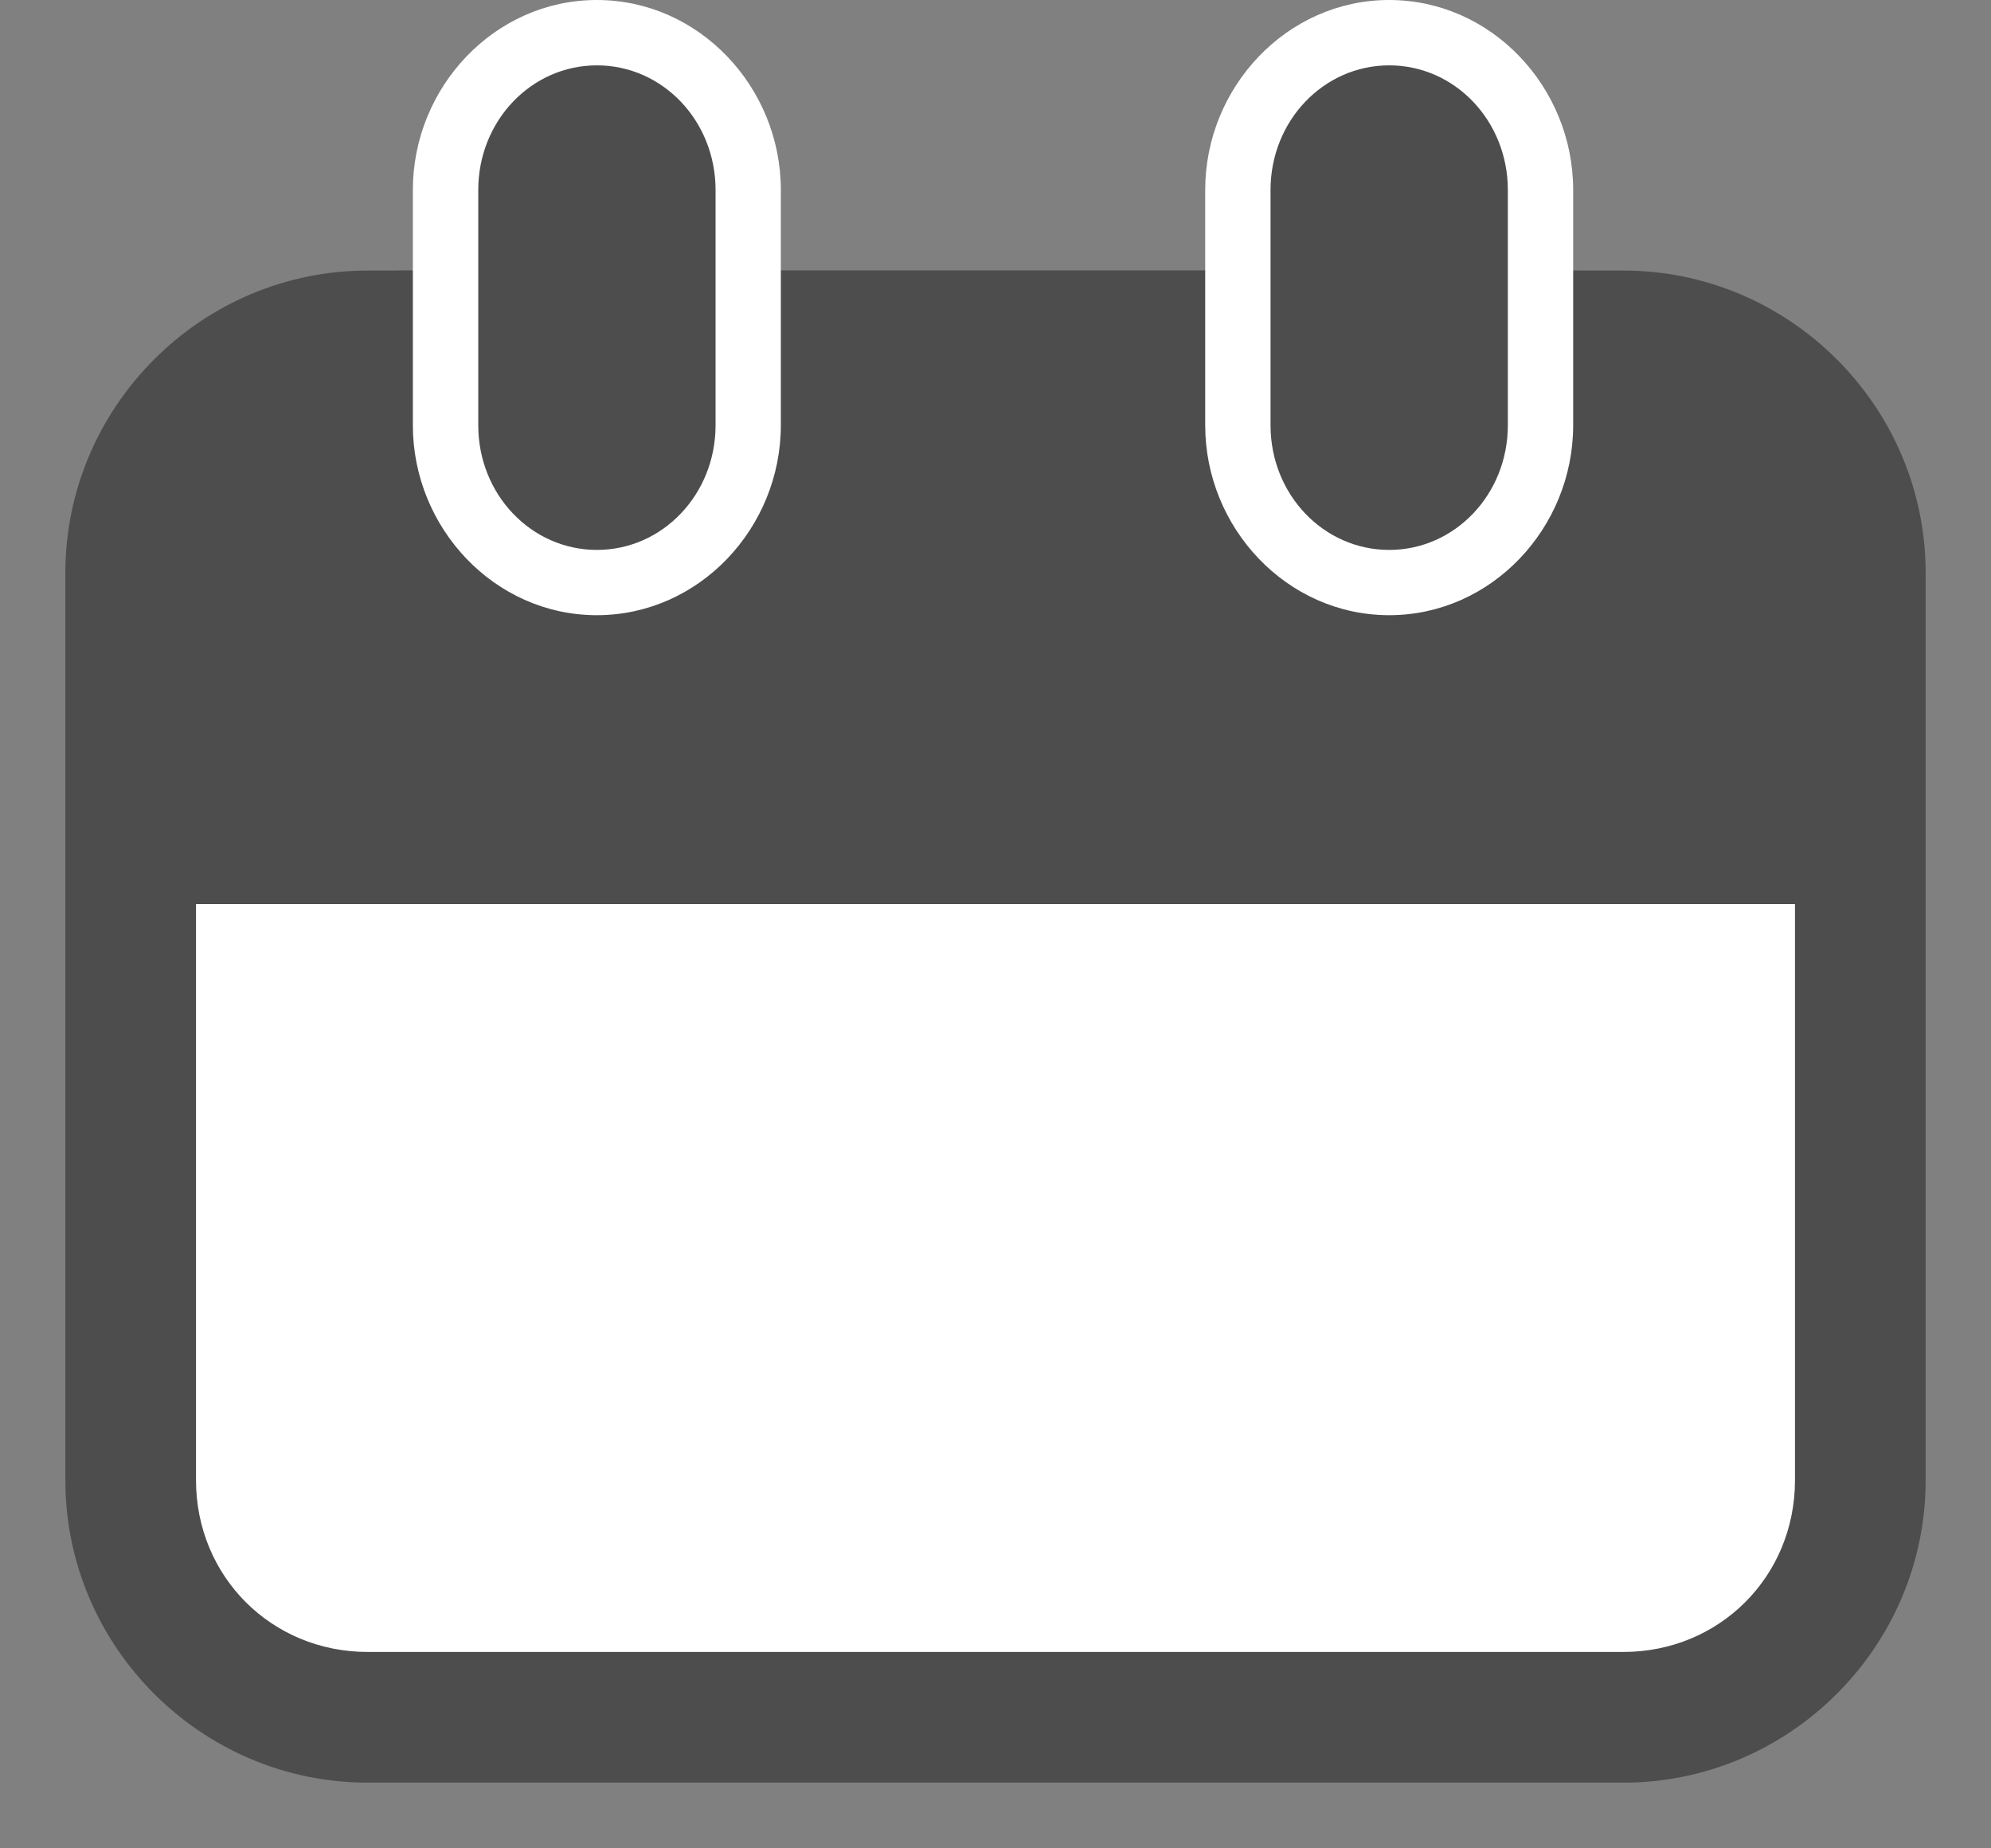
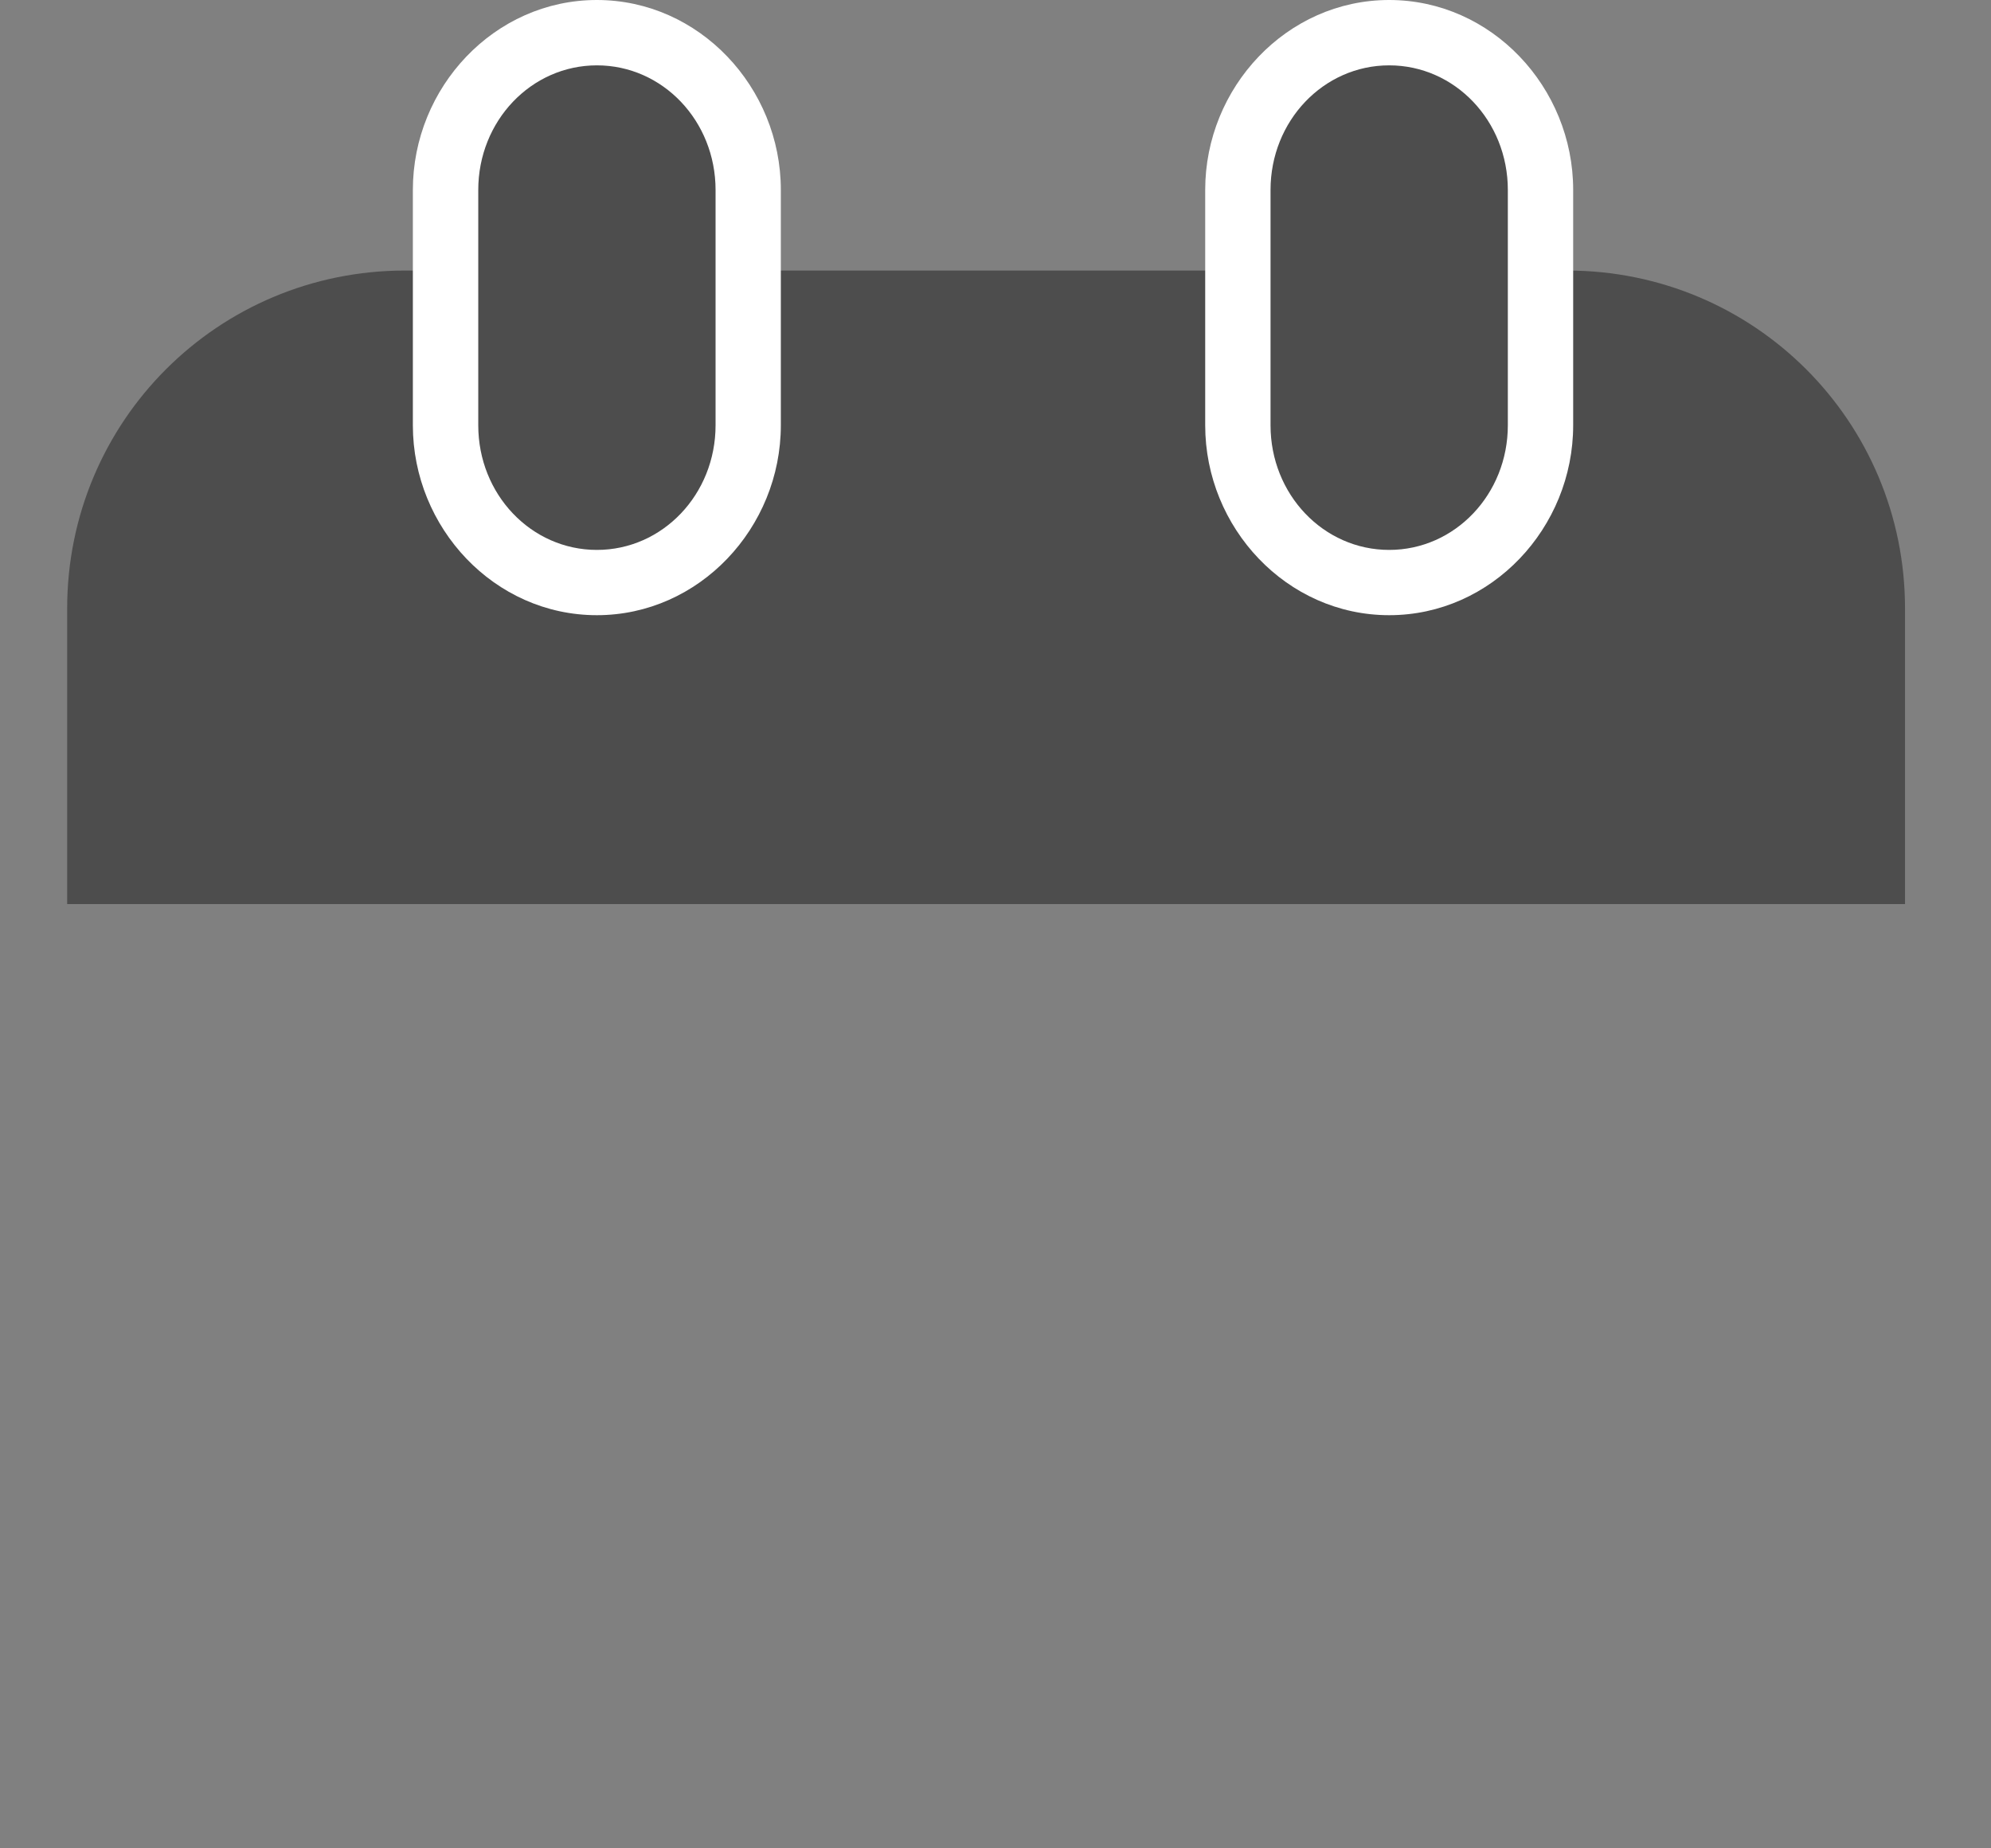
<svg xmlns="http://www.w3.org/2000/svg" xmlns:ns1="http://sodipodi.sourceforge.net/DTD/sodipodi-0.dtd" xmlns:ns2="http://www.inkscape.org/namespaces/inkscape" ns1:docname="calendar.svg" ns2:version="1.1.2 (0a00cf5339, 2022-02-04)" id="svg8" version="1.1" viewBox="0 0 30.473 28.279" height="28.279mm" width="30.473mm" ns2:export-filename="/home/rikvrede/Documents/actiekrant/2021-03/22-24OKTOBER.png" ns2:export-xdpi="101" ns2:export-ydpi="101">
  <rect x="0" y="0" width="30.473" height="28.279" fill="#808080" stroke="none" />
  <defs id="defs2">
    <clipPath clipPathUnits="userSpaceOnUse" id="clipPath1199">
      <rect y="53.543" x="15.822" height="18.687" width="51.634" id="rect1201" style="fill:#ffffff;stroke:none;stroke-width:2;stroke-miterlimit:4;stroke-dasharray:none;paint-order:markers stroke fill;stop-color:#000000" />
    </clipPath>
  </defs>
  <ns1:namedview ns2:window-maximized="1" ns2:window-y="0" ns2:window-x="0" ns2:window-height="1131" ns2:window-width="1920" fit-margin-bottom="0" fit-margin-right="0" fit-margin-left="0" fit-margin-top="0" showgrid="false" ns2:document-rotation="0" ns2:current-layer="layer1" ns2:document-units="mm" ns2:cy="131.70615" ns2:cx="-3.0277275" ns2:zoom="2.6422457" ns2:pageshadow="2" ns2:pageopacity="0.0" borderopacity="1.0" bordercolor="#666666" pagecolor="#ffffff" id="base" ns2:pagecheckerboard="0" />
  <g transform="translate(-24.238,-58.395)" id="layer1" ns2:groupmode="layer" ns2:label="Layer 1">
    <g id="rect1305" style="stroke:#ffffff;stroke-width:2;stroke-miterlimit:4;stroke-dasharray:none">
-       <path style="color:#000000;fill:#ffffff;stroke:none;stroke-width:2;stroke-miterlimit:4;stroke-dasharray:none;paint-order:markers fill stroke" d="m 29.868,63.535 h 19.215 c 2.01,0 3.629,1.619 3.629,3.629 v 13.881 c 0,2.01 -1.619,3.629 -3.629,3.629 H 29.868 c -2.01,0 -3.629,-1.619 -3.629,-3.629 V 67.164 c 0,-2.01 1.619,-3.629 3.629,-3.629 z" id="path1309" />
-     </g>
+       </g>
    <g id="rect855">
-       <path style="color:#000000;fill:#4d4d4d;-inkscape-stroke:none;paint-order:markers fill stroke" d="m 29.867,62.535 c -2.547,0 -4.629,2.082 -4.629,4.629 v 13.881 c 0,2.547 2.082,4.629 4.629,4.629 h 19.215 c 2.547,0 4.629,-2.082 4.629,-4.629 v -13.881 c 0,-2.547 -2.082,-4.629 -4.629,-4.629 z m 0,2 h 19.215 c 1.474,0 2.629,1.155 2.629,2.629 v 13.881 c 0,1.474 -1.155,2.629 -2.629,2.629 H 29.867 c -1.474,0 -2.629,-1.155 -2.629,-2.629 v -13.881 c 0,-1.474 1.155,-2.629 2.629,-2.629 z" id="path1645" />
-     </g>
+       </g>
    <path id="rect861" clip-path="url(#clipPath1199)" style="fill:#4d4d4d;stroke:#4d4d4d;stroke-width:2;paint-order:markers fill stroke;stop-color:#000000" transform="translate(0.561)" d="m 29.875,63.535 h 17.789 c 2.31,0 4.17,1.86 4.17,4.17 v 4.629 c 0,2.31 -1.86,4.17 -4.17,4.17 H 29.875 c -2.31,0 -4.17,-1.86 -4.17,-4.17 v -4.629 c 0,-2.31 1.86,-4.17 4.17,-4.17 z" />
    <path style="color:#000000;fill:#ffffff;-inkscape-stroke:none;paint-order:markers stroke fill" d="m 33.373,58.395 c -1.57,0 -2.816,1.339 -2.816,2.906 v 3.602 c 0,1.568 1.247,2.906 2.816,2.906 1.57,0 2.816,-1.339 2.816,-2.906 v -3.602 c 0,-1.568 -1.247,-2.906 -2.816,-2.906 z" id="path919" ns1:nodetypes="sssssss" />
    <path style="color:#000000;fill:#ffffff;-inkscape-stroke:none;paint-order:markers stroke fill" d="m 45.5,58.395 c -1.57,0 -2.816,1.339 -2.816,2.906 v 3.602 c 0,1.568 1.247,2.906 2.816,2.906 1.57,0 2.816,-1.339 2.816,-2.906 v -3.602 c 0,-1.568 -1.247,-2.906 -2.816,-2.906 z" id="path913" ns1:nodetypes="sssssss" />
    <path style="color:#000000;fill:#4d4d4d;stroke-width:2;-inkscape-stroke:none;paint-order:markers stroke fill" d="m 33.374,59.395 c 1.006,0 1.816,0.85 1.816,1.907 v 3.601 c 0,1.056 -0.81,1.907 -1.816,1.907 -1.006,0 -1.816,-0.85 -1.816,-1.907 v -3.601 c 0,-1.056 0.81,-1.907 1.816,-1.907 z" id="path921" />
    <path style="color:#000000;fill:#4d4d4d;stroke-width:2;-inkscape-stroke:none;paint-order:markers stroke fill" d="m 45.5,59.395 c 1.006,0 1.816,0.85 1.816,1.907 v 3.601 c 0,1.056 -0.81,1.907 -1.816,1.907 -1.006,0 -1.816,-0.85 -1.816,-1.907 v -3.601 c 0,-1.056 0.81,-1.907 1.816,-1.907 z" id="path915" />
  </g>
</svg>